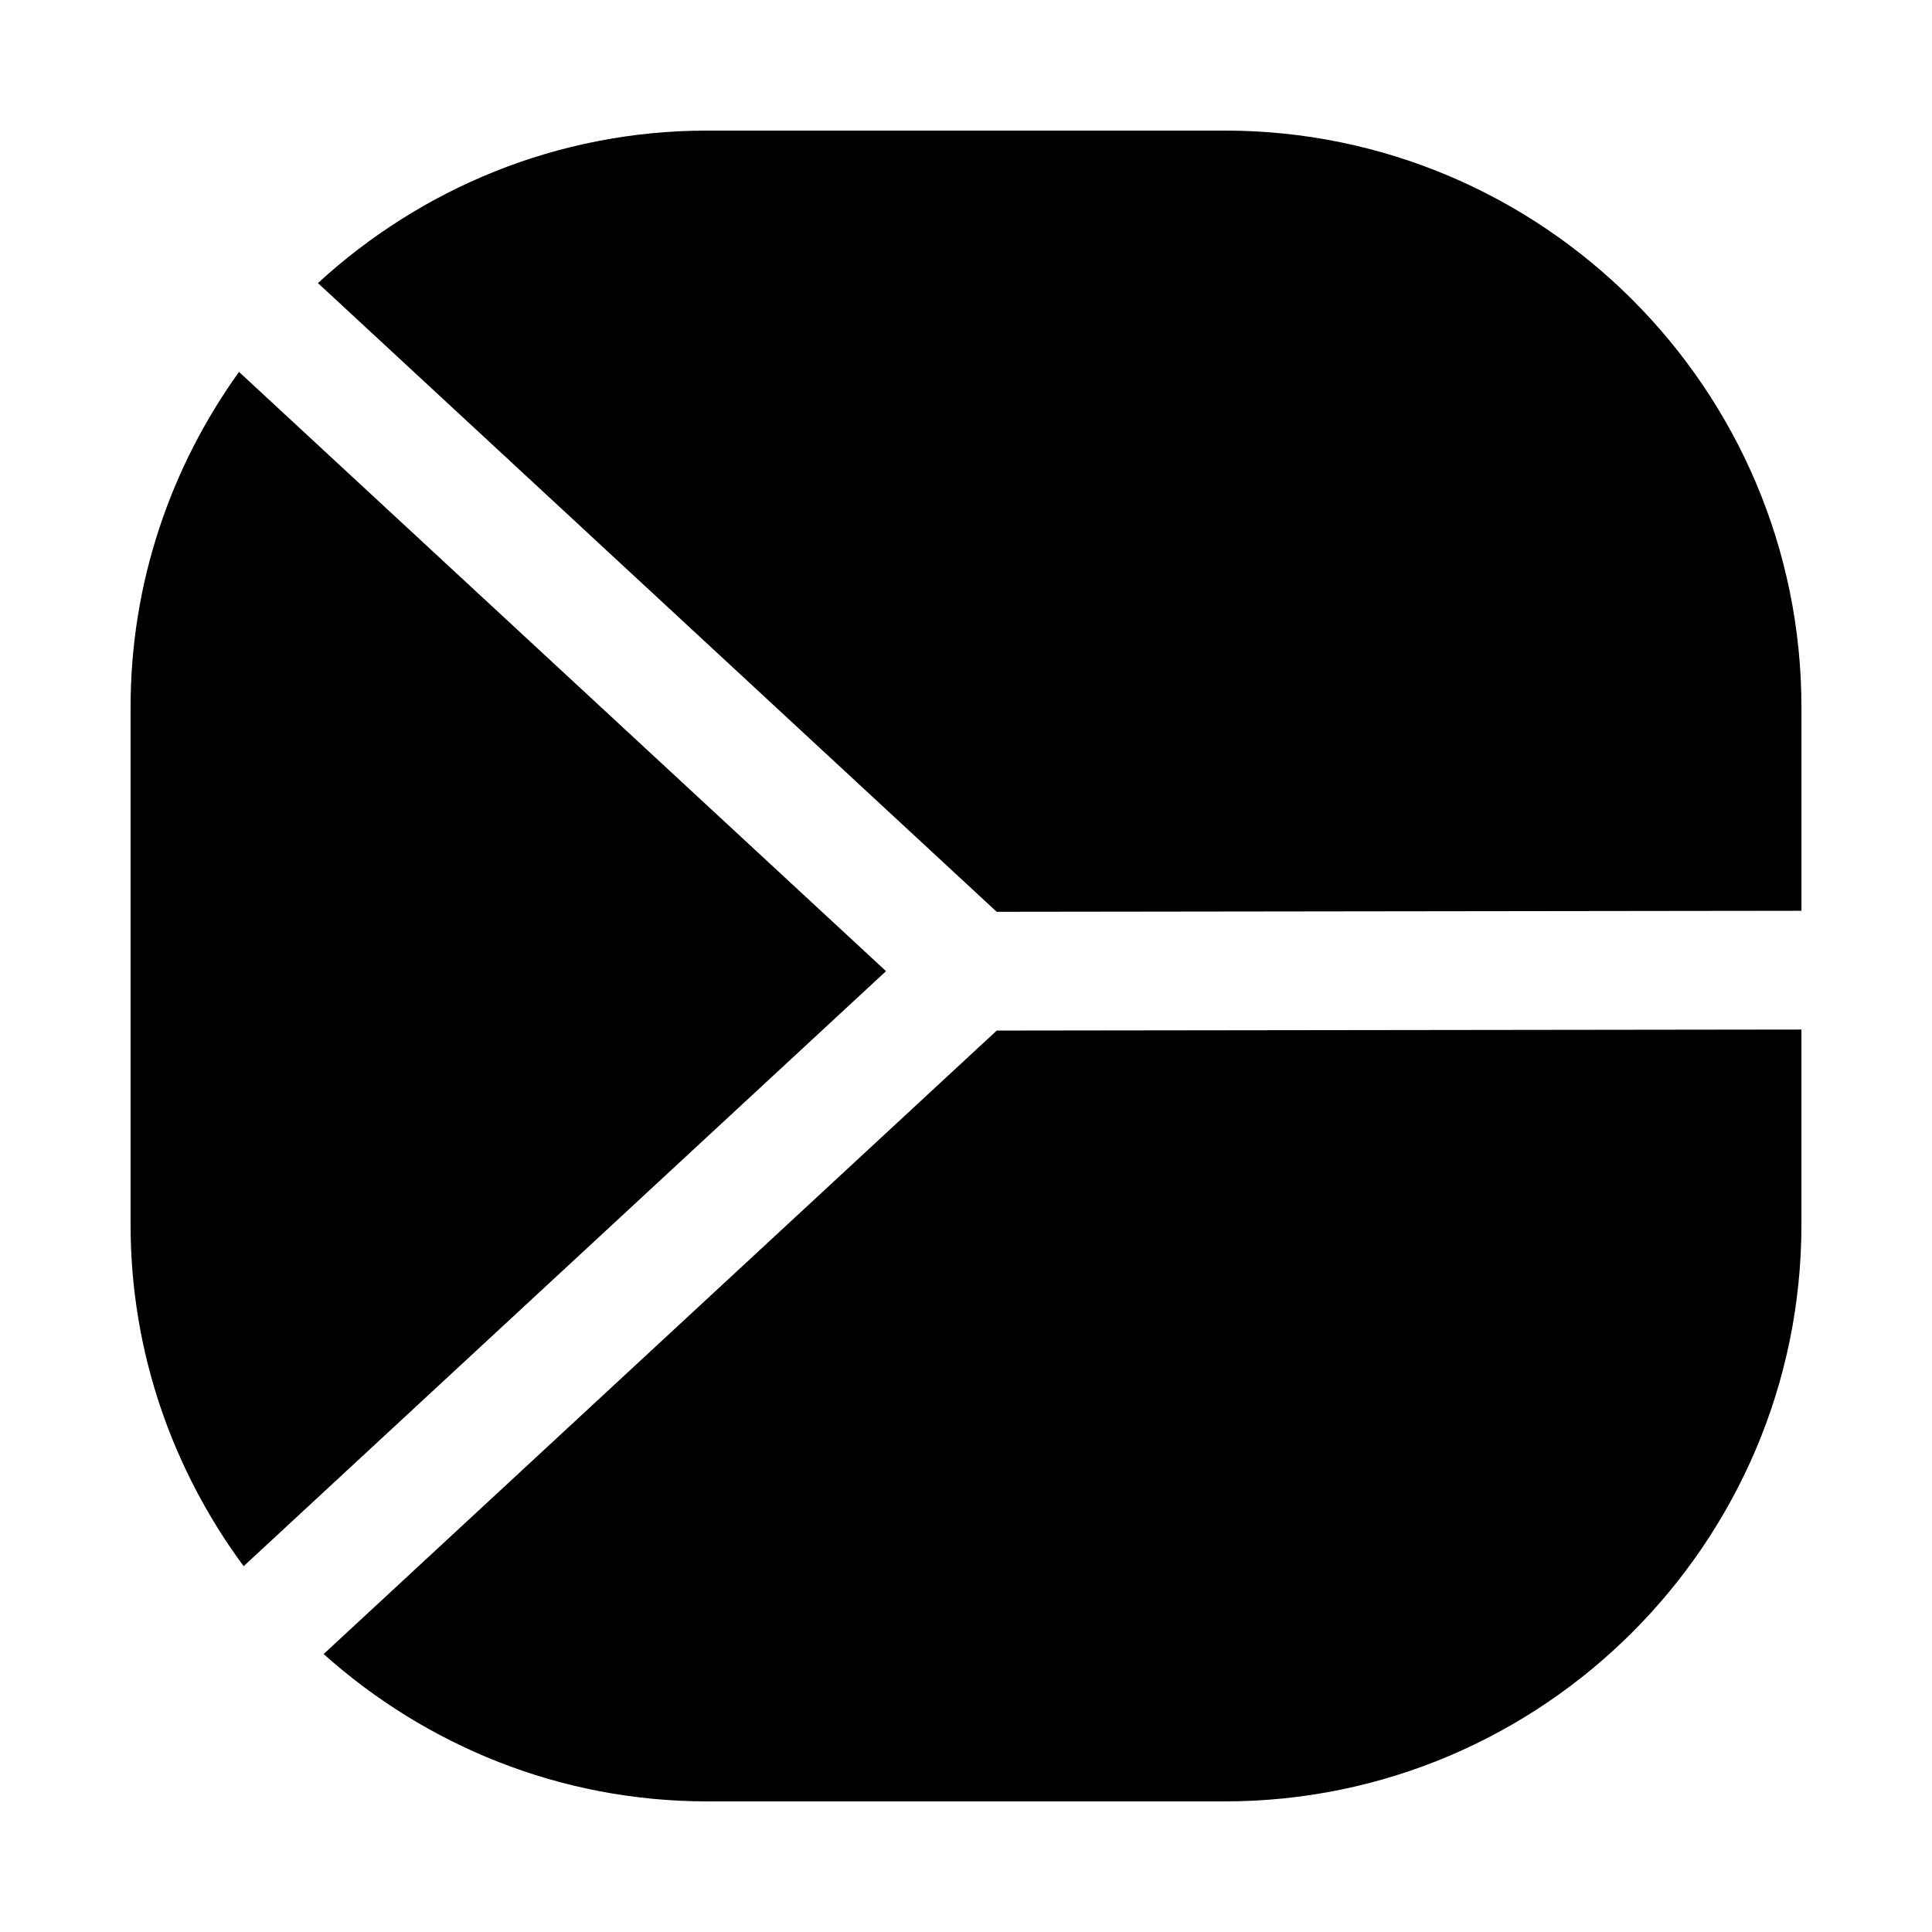
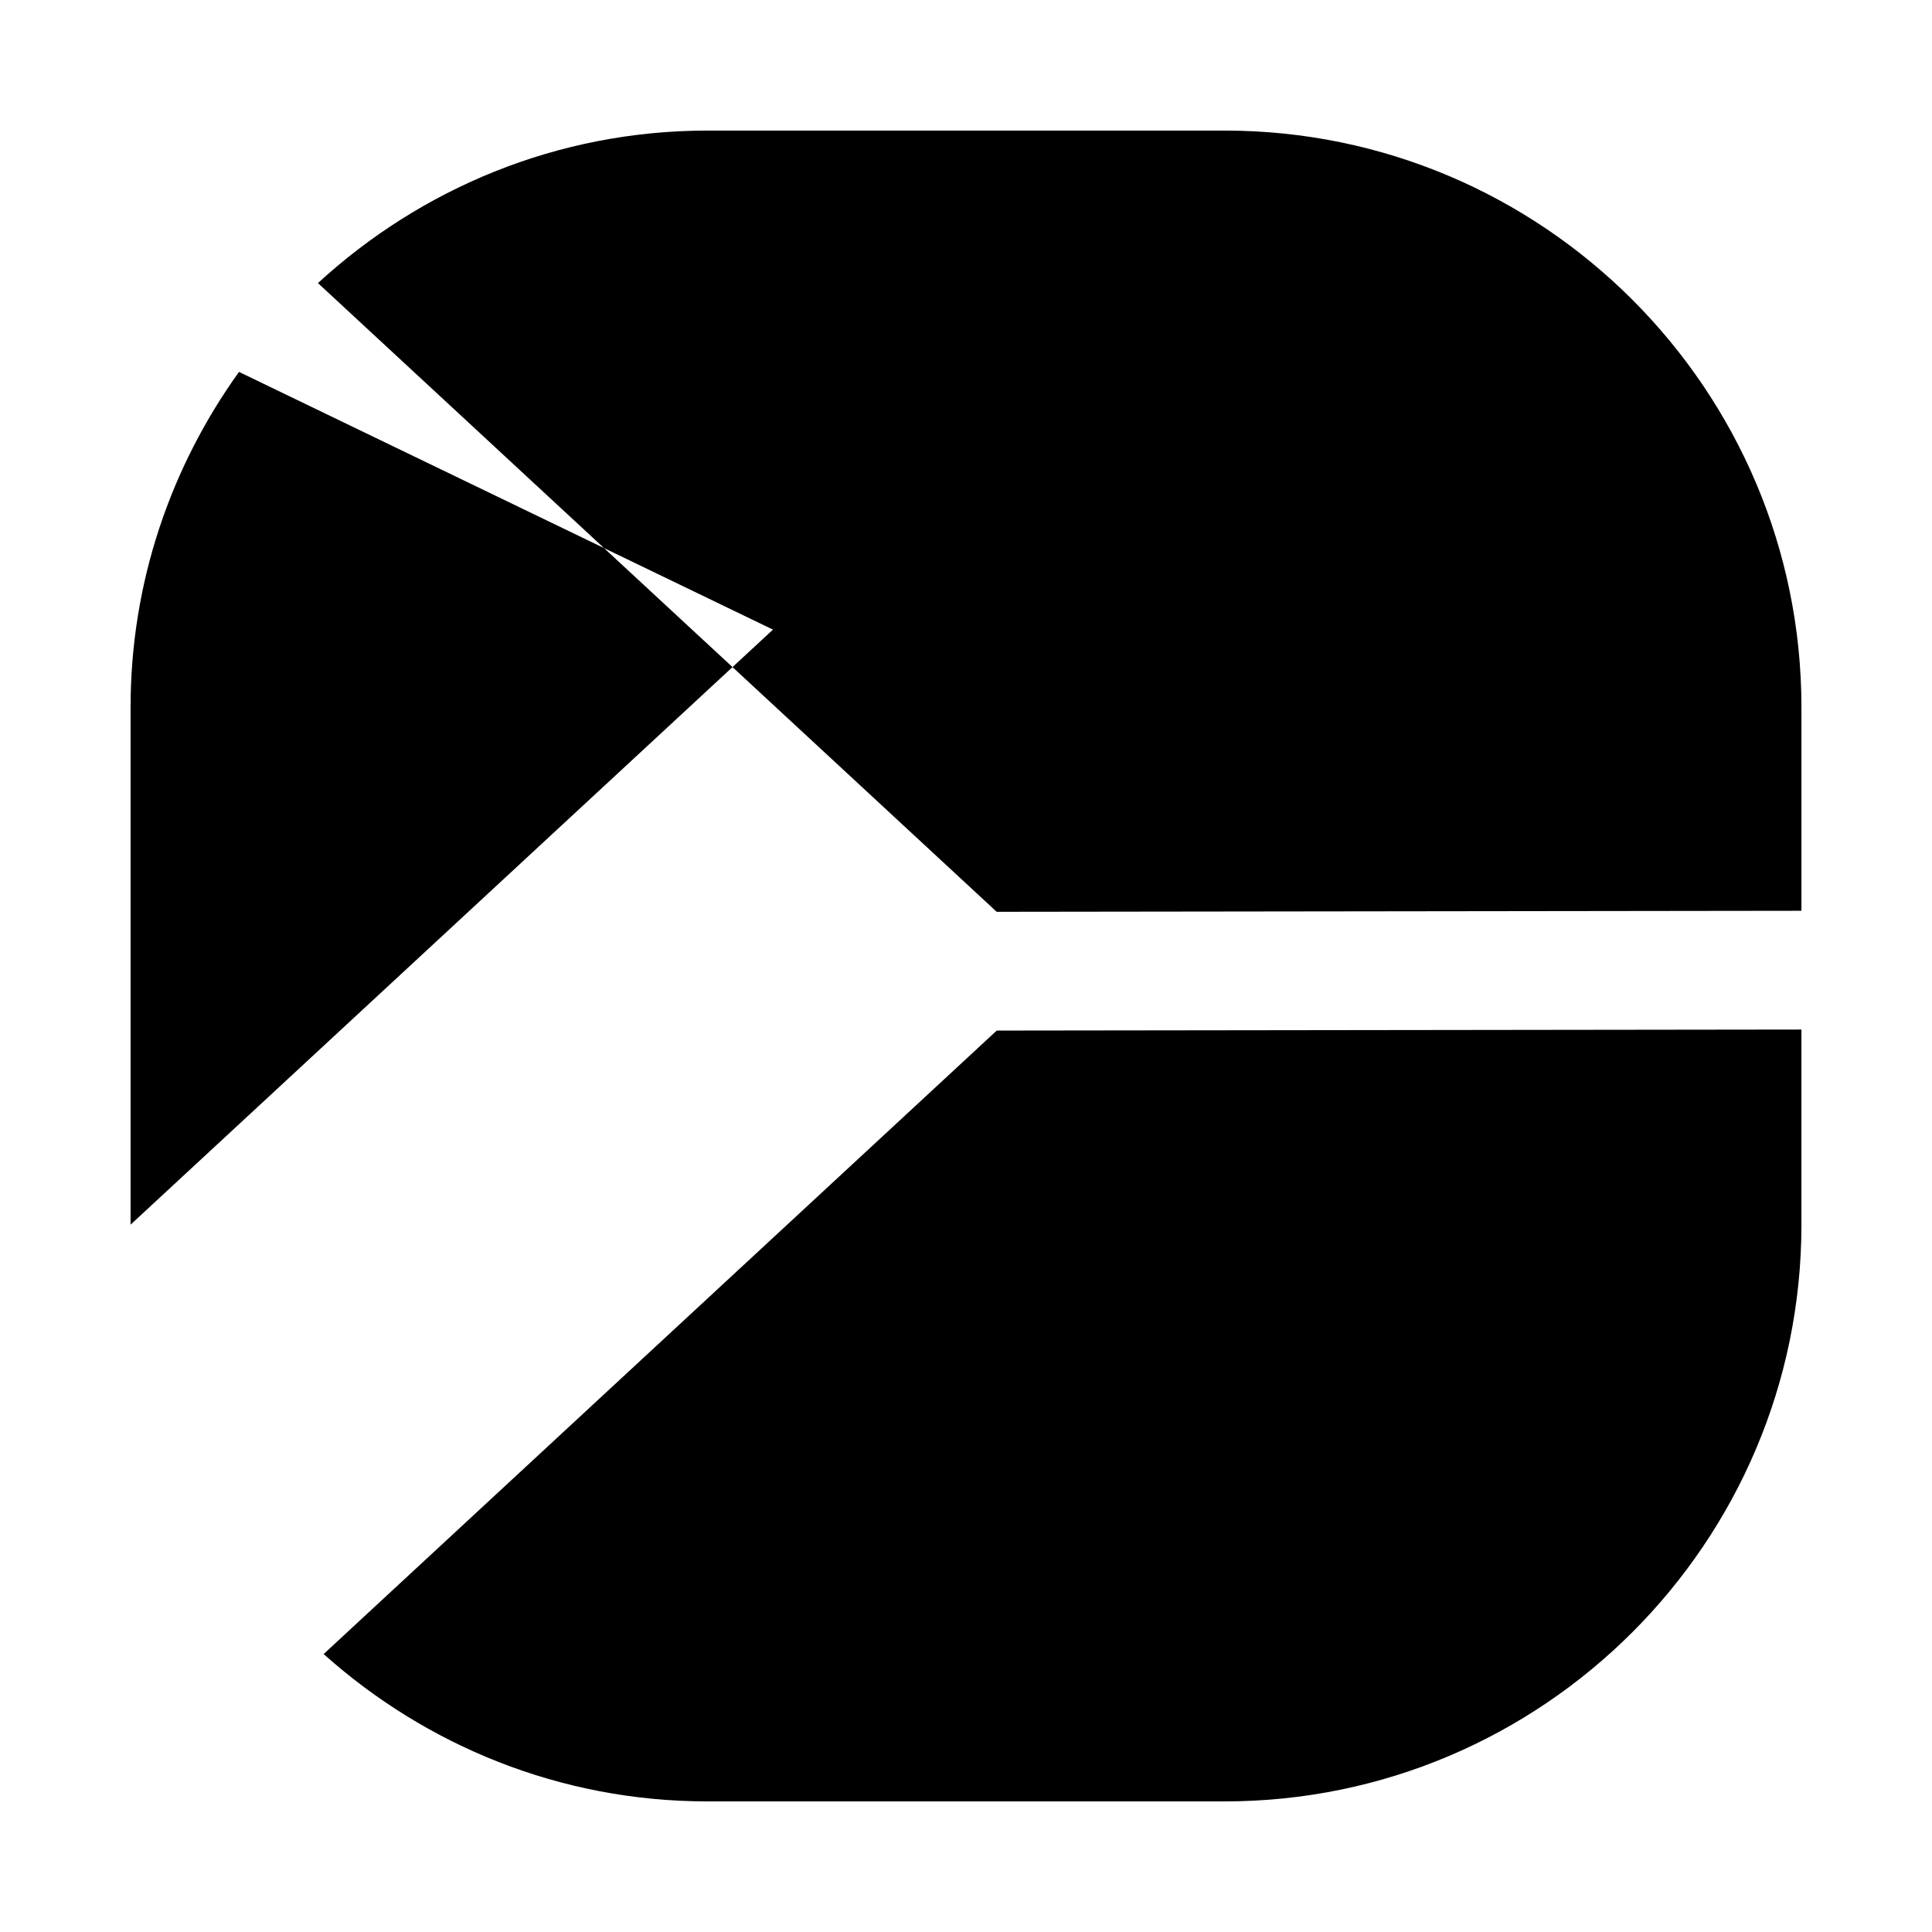
<svg xmlns="http://www.w3.org/2000/svg" fill="#000000" width="800px" height="800px" version="1.1" viewBox="144 144 512 512">
-   <path d="m228.26 219.02c27.223-25 63.402-40.414 103.2-40.414h137.1c84.277 0 152.84 68.566 152.84 152.84v53.922l-213.27 0.27zm-20.922 23.539c-18.012 25.082-28.734 55.719-28.734 88.875v137.11c0 33.898 11.227 65.133 29.961 90.512l170.24-157.69zm200.81 174.55-178.38 165.23c27.047 24.199 62.629 39.047 101.69 39.047h137.1c84.277 0 152.84-68.566 152.84-152.84v-51.707z" />
+   <path d="m228.26 219.02c27.223-25 63.402-40.414 103.2-40.414h137.1c84.277 0 152.84 68.566 152.84 152.84v53.922l-213.27 0.27zm-20.922 23.539c-18.012 25.082-28.734 55.719-28.734 88.875v137.11l170.24-157.69zm200.81 174.55-178.38 165.23c27.047 24.199 62.629 39.047 101.69 39.047h137.1c84.277 0 152.84-68.566 152.84-152.84v-51.707z" />
</svg>